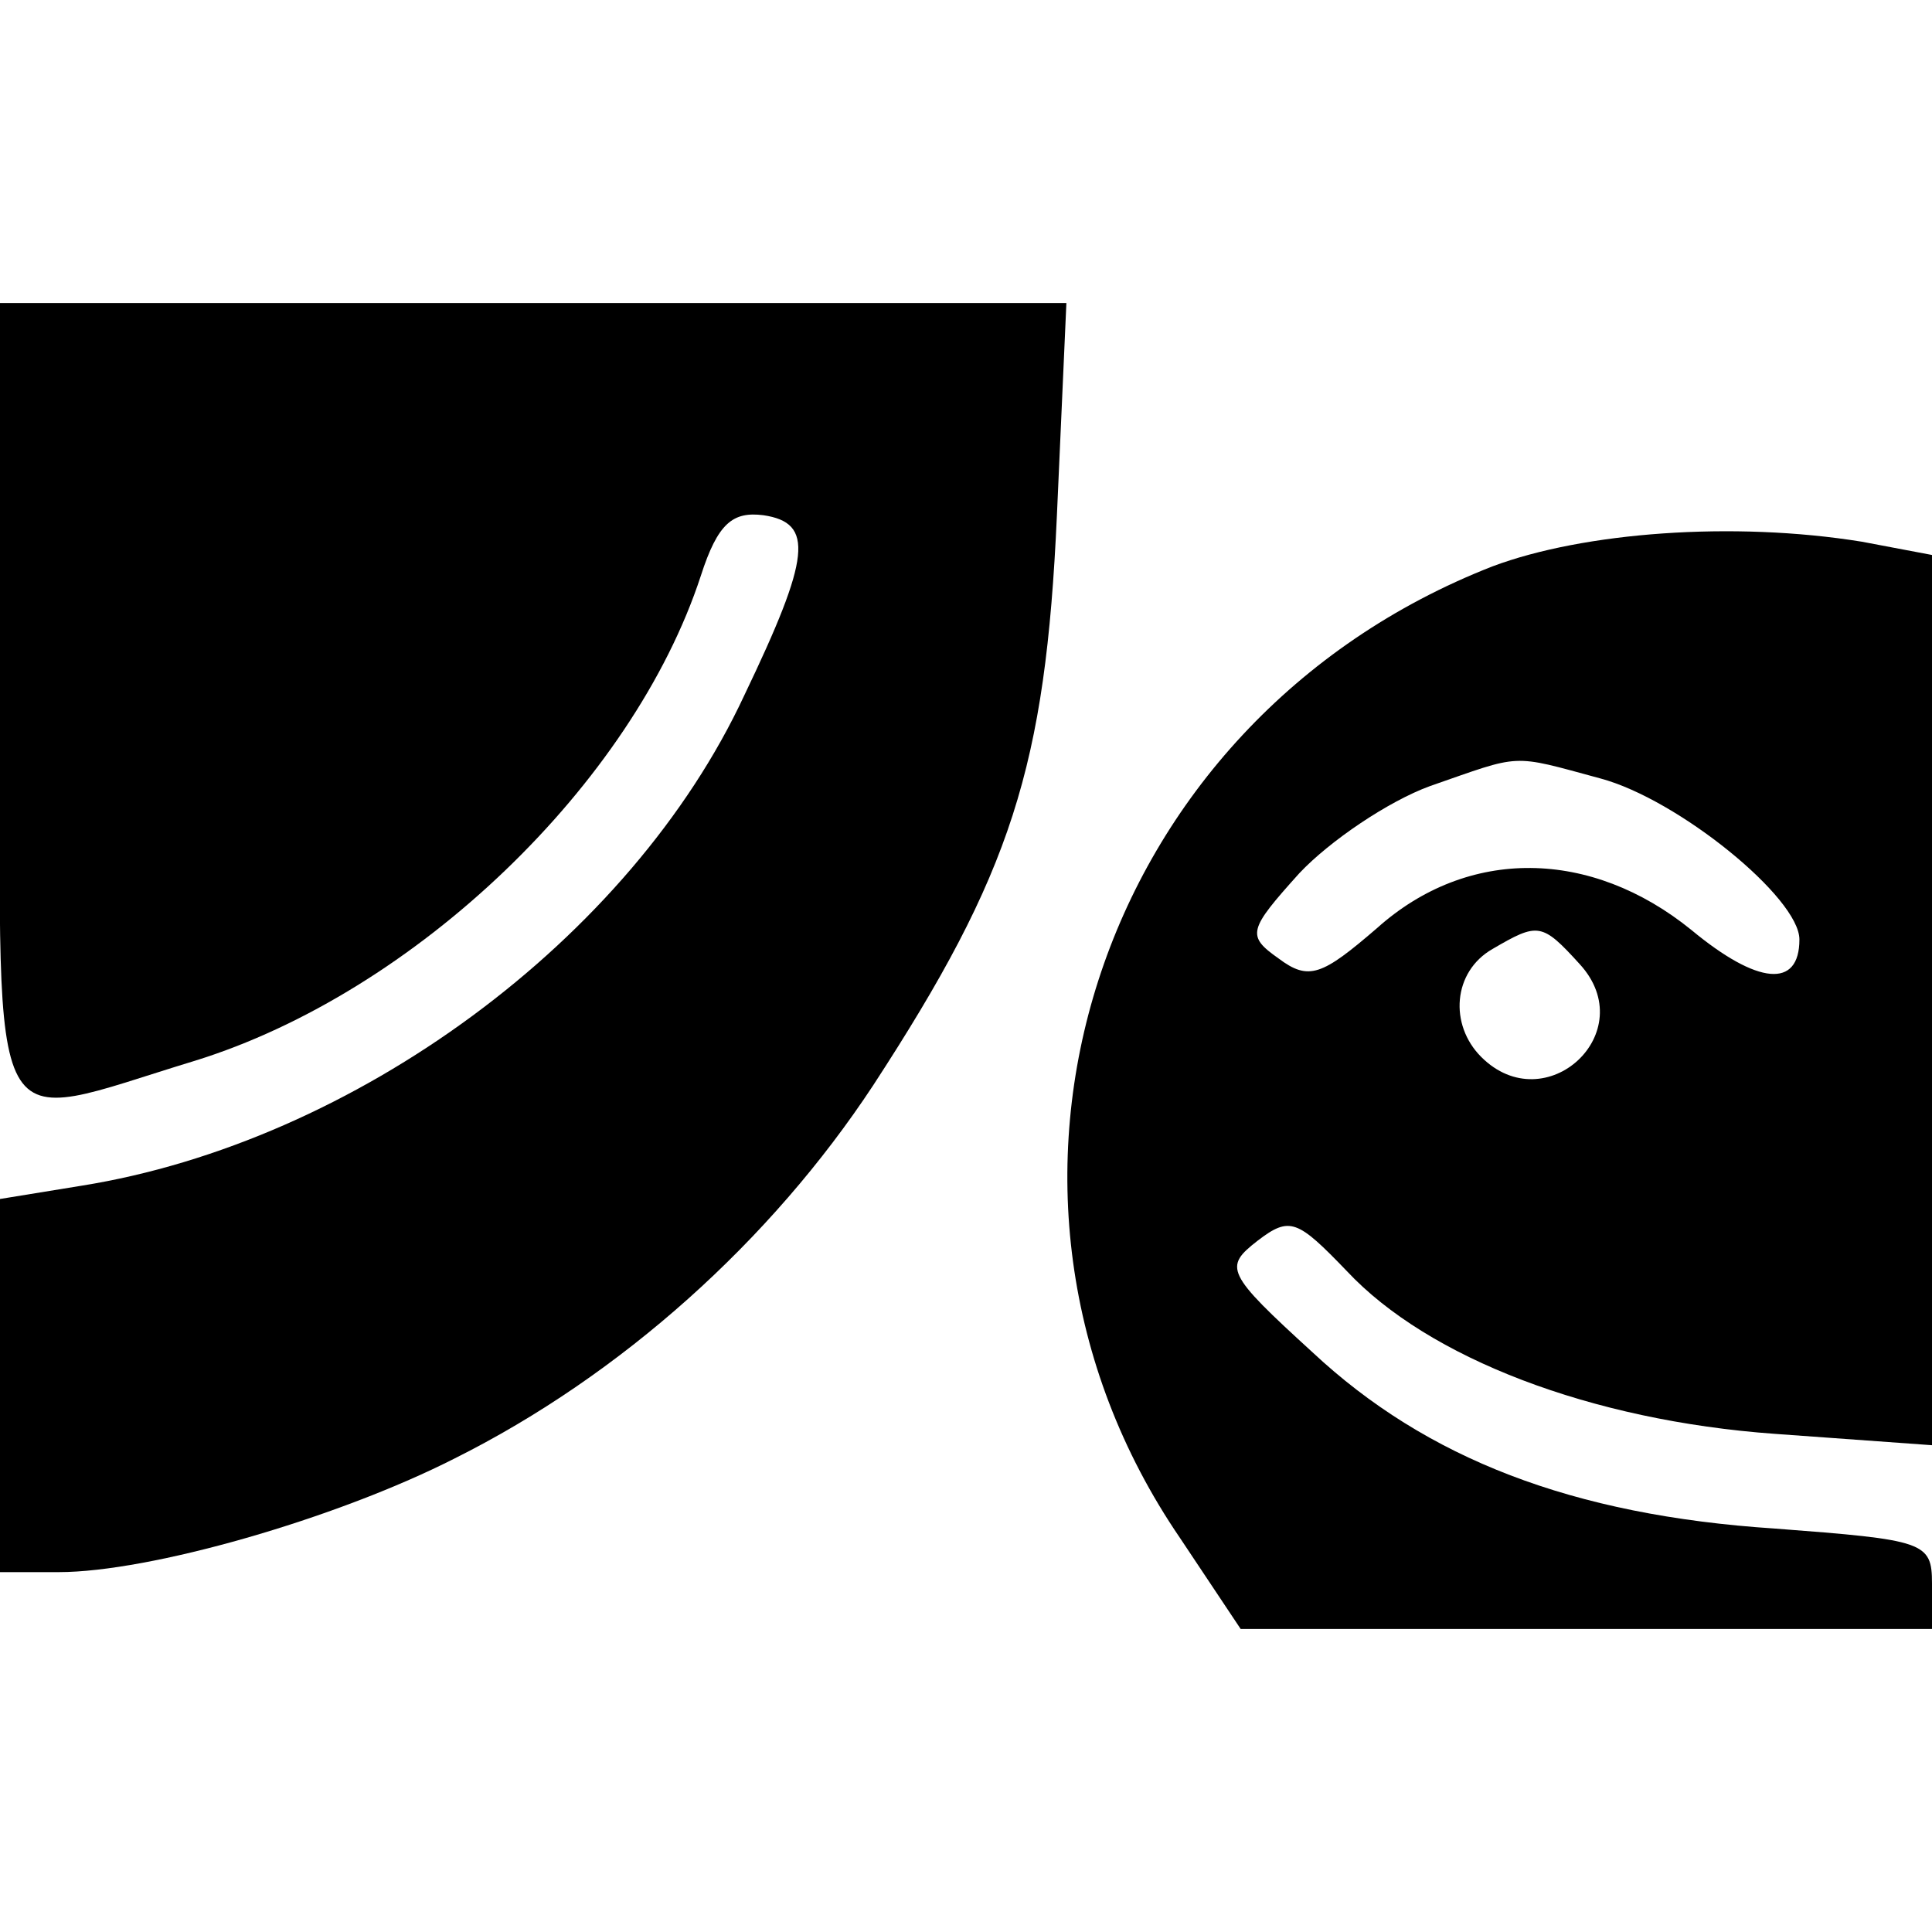
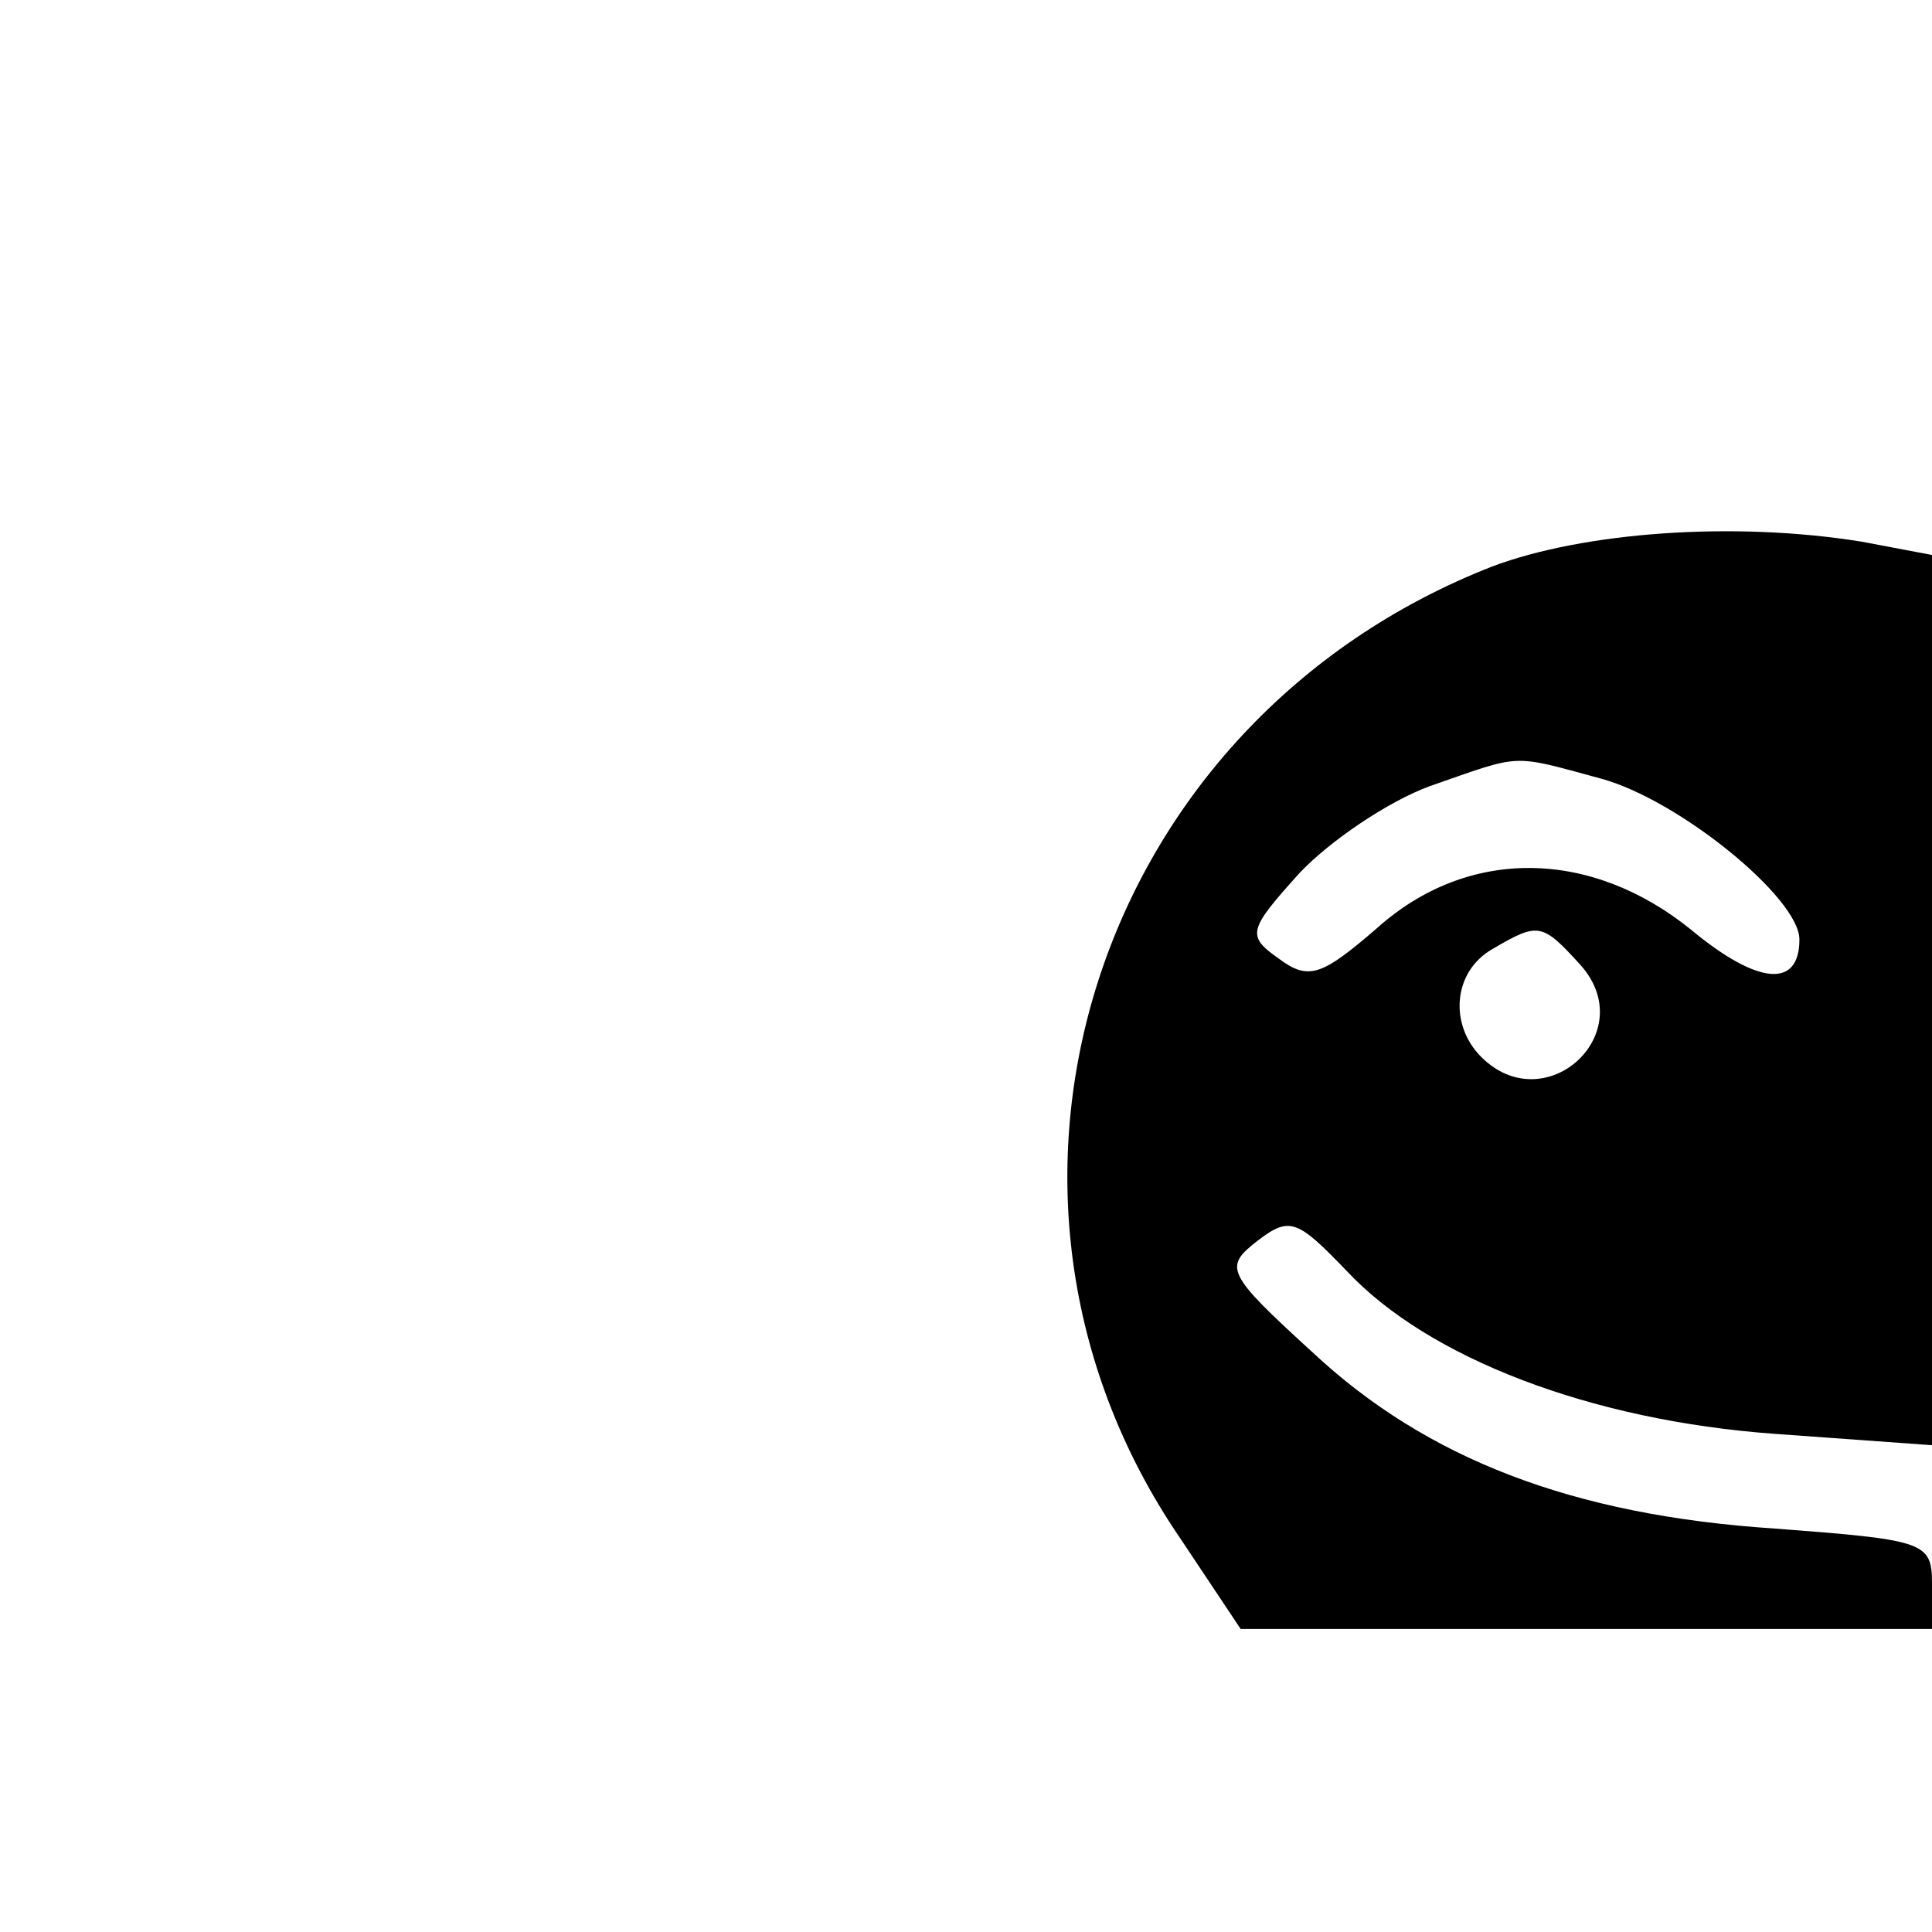
<svg xmlns="http://www.w3.org/2000/svg" version="1.0" width="102pt" height="102pt" viewBox="0 0 102 102" preserveAspectRatio="xMidYMid meet">
  <g transform="translate(0,102) scale(0.1,-0.1)" fill="#000000" stroke="none">
-     <path d="M0 650 c0 -241 -9 -224 103 -190 116 36 231 146 267 256 9 28 17 34 33 32 27 -4 25 -22 -10 -95 -60 -129 -206 -236 -350 -259 l-43 -7 0 -98 0 -99 31 0 c48 0 146 28 209 60 88 44 167 115 221 197 73 112 91 168 97 301 l5 112 -282 0 -281 0 0 -210z" />
    <path d="M788 721 c-210 -82 -290 -330 -165 -513 l32 -48 183 0 182 0 0 24 c0 22 -4 23 -83 29 -107 7 -184 37 -244 93 -46 42 -47 45 -29 59 17 13 21 11 47 -16 43 -46 129 -79 226 -86 l83 -6 0 235 0 235 -37 7 c-68 11 -147 5 -195 -13z m57 -112 c41 -11 105 -63 105 -85 0 -26 -22 -24 -57 5 -53 43 -118 44 -166 1 -29 -25 -36 -28 -52 -16 -17 12 -16 15 11 45 16 17 47 38 69 46 49 17 42 17 90 4z m-11 -98 c33 -36 -18 -83 -52 -49 -17 17 -15 45 6 57 24 14 26 14 46 -8z" />
  </g>
</svg>